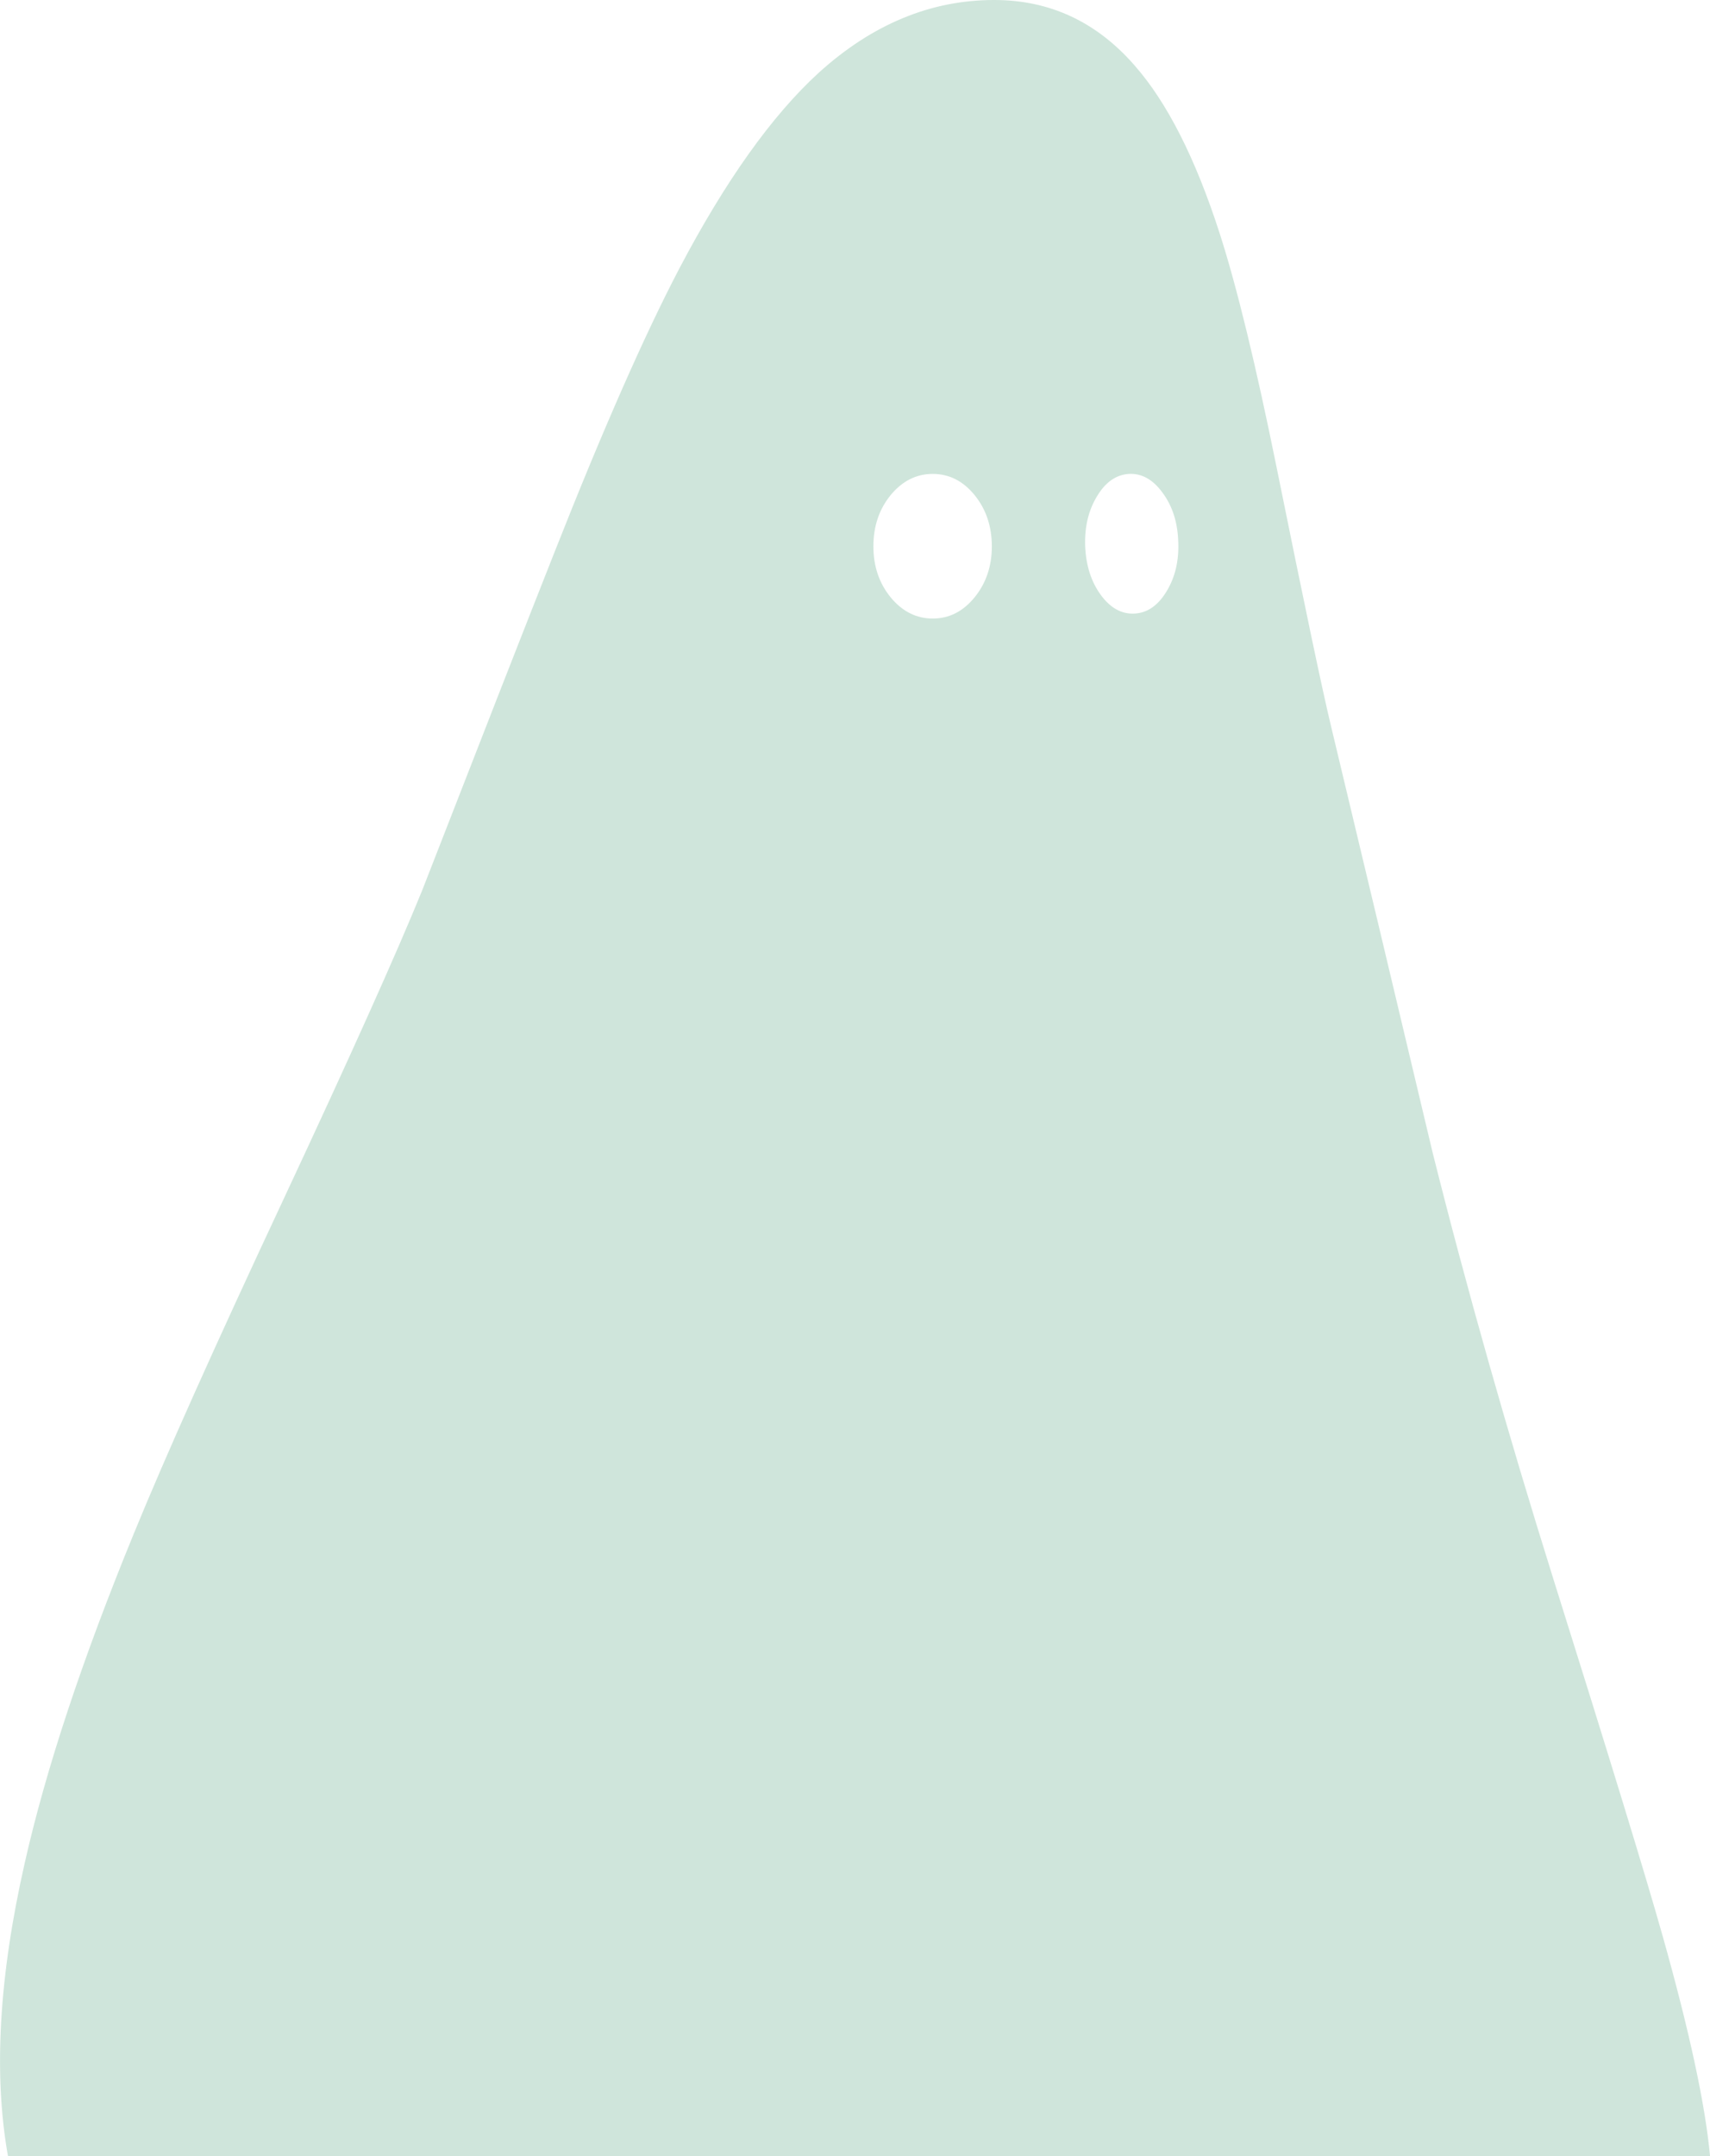
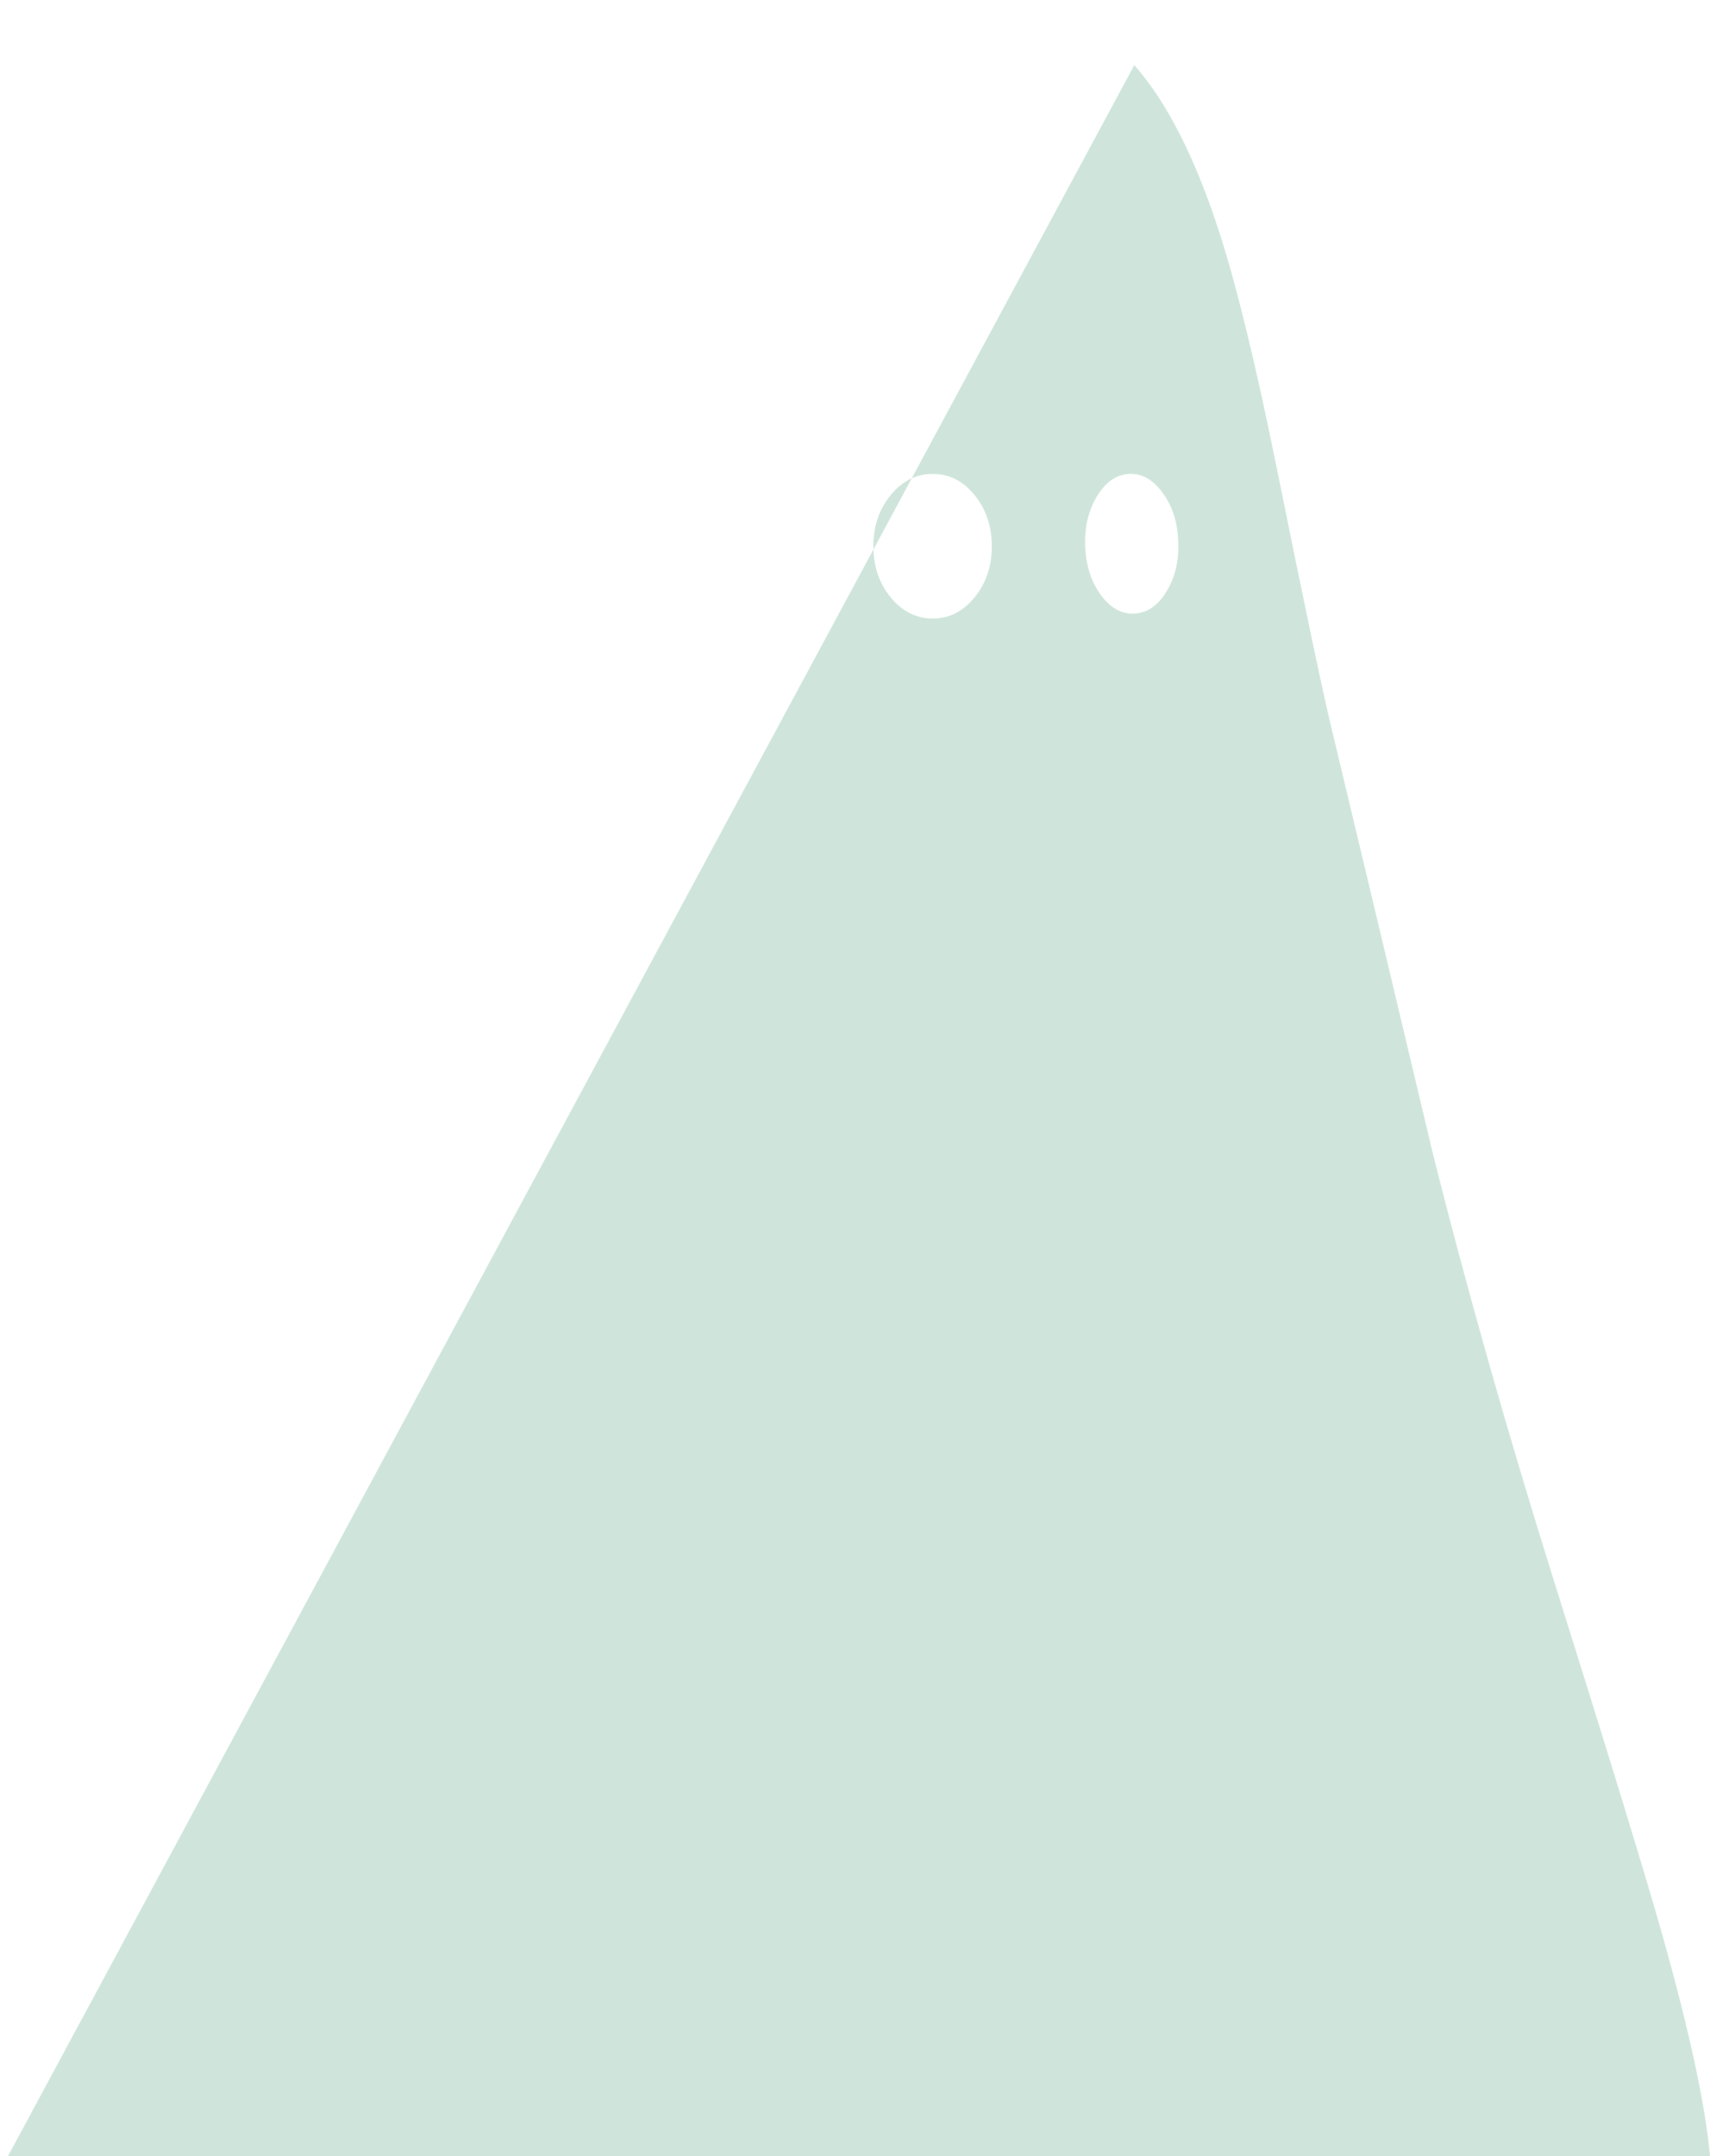
<svg xmlns="http://www.w3.org/2000/svg" xmlns:ns1="http://www.inkscape.org/namespaces/inkscape" id="svg2" xml:space="preserve" viewBox="0 0 327.02 412.2" ns1:version="0.91 r13725">
  <g id="g10" transform="matrix(1.25 0 0 -1.25 0 412.2)">
    <g id="g12">
-       <path id="path14" style="fill-rule:evenodd;fill:#cfe5db" d="m177.86 254.4c-1.464 2.028-3.187 2.985-5.16 2.879-1.972-0.133-3.597-1.281-4.879-3.441-1.308-2.156-1.906-4.703-1.8-7.637 0.132-2.961 0.933-5.441 2.398-7.441 1.469-2 3.188-2.946 5.16-2.84 1.977 0.105 3.617 1.254 4.922 3.441 1.305 2.16 1.895 4.703 1.758 7.637-0.106 2.934-0.906 5.402-2.399 7.402zm-28.757-0.359c-1.762 2.16-3.895 3.238-6.403 3.238-2.504 0-4.652-1.078-6.437-3.238-1.762-2.16-2.641-4.773-2.641-7.84 0-3.043 0.879-5.64 2.641-7.801 1.785-2.16 3.933-3.242 6.437-3.242 2.508 0 4.641 1.082 6.403 3.242 1.757 2.161 2.64 4.758 2.64 7.801-0.004 3.067-0.883 5.68-2.64 7.84zm24.437 65.758c5.016-5.68 9.375-14.278 13.082-25.801 2.613-8.133 5.508-20.023 8.68-35.68 4.265-21.066 7.039-34.254 8.32-39.558 4.211-17.574 9.399-39.332 15.559-65.281 5.226-20.852 11.386-42.598 18.48-65.239 8.559-27.226 14.133-45.426 16.719-54.601 4.105-14.586 6.52-25.801 7.242-33.641h-260.4c-2.238 12.535-1.387 27.481 2.562 44.84 3.227 14.32 8.797 31.133 16.719 50.441 4.801 11.735 12.442 28.785 22.918 51.16 10.27 21.973 17.32 37.68 21.16 47.122 9.227 23.703 15.973 40.945 20.242 51.718 7.387 18.719 13.758 33.2 19.122 43.442 7.039 13.383 14.144 23.359 21.32 29.918 8.183 7.414 17.133 11.121 26.84 11.121 8.476 0 15.625-3.321 21.437-9.961z" ns1:connector-curvature="0" />
+       <path id="path14" style="fill-rule:evenodd;fill:#cfe5db" d="m177.86 254.4c-1.464 2.028-3.187 2.985-5.16 2.879-1.972-0.133-3.597-1.281-4.879-3.441-1.308-2.156-1.906-4.703-1.8-7.637 0.132-2.961 0.933-5.441 2.398-7.441 1.469-2 3.188-2.946 5.16-2.84 1.977 0.105 3.617 1.254 4.922 3.441 1.305 2.16 1.895 4.703 1.758 7.637-0.106 2.934-0.906 5.402-2.399 7.402zm-28.757-0.359c-1.762 2.16-3.895 3.238-6.403 3.238-2.504 0-4.652-1.078-6.437-3.238-1.762-2.16-2.641-4.773-2.641-7.84 0-3.043 0.879-5.64 2.641-7.801 1.785-2.16 3.933-3.242 6.437-3.242 2.508 0 4.641 1.082 6.403 3.242 1.757 2.161 2.64 4.758 2.64 7.801-0.004 3.067-0.883 5.68-2.64 7.84zm24.437 65.758c5.016-5.68 9.375-14.278 13.082-25.801 2.613-8.133 5.508-20.023 8.68-35.68 4.265-21.066 7.039-34.254 8.32-39.558 4.211-17.574 9.399-39.332 15.559-65.281 5.226-20.852 11.386-42.598 18.48-65.239 8.559-27.226 14.133-45.426 16.719-54.601 4.105-14.586 6.52-25.801 7.242-33.641h-260.4z" ns1:connector-curvature="0" />
    </g>
  </g>
</svg>